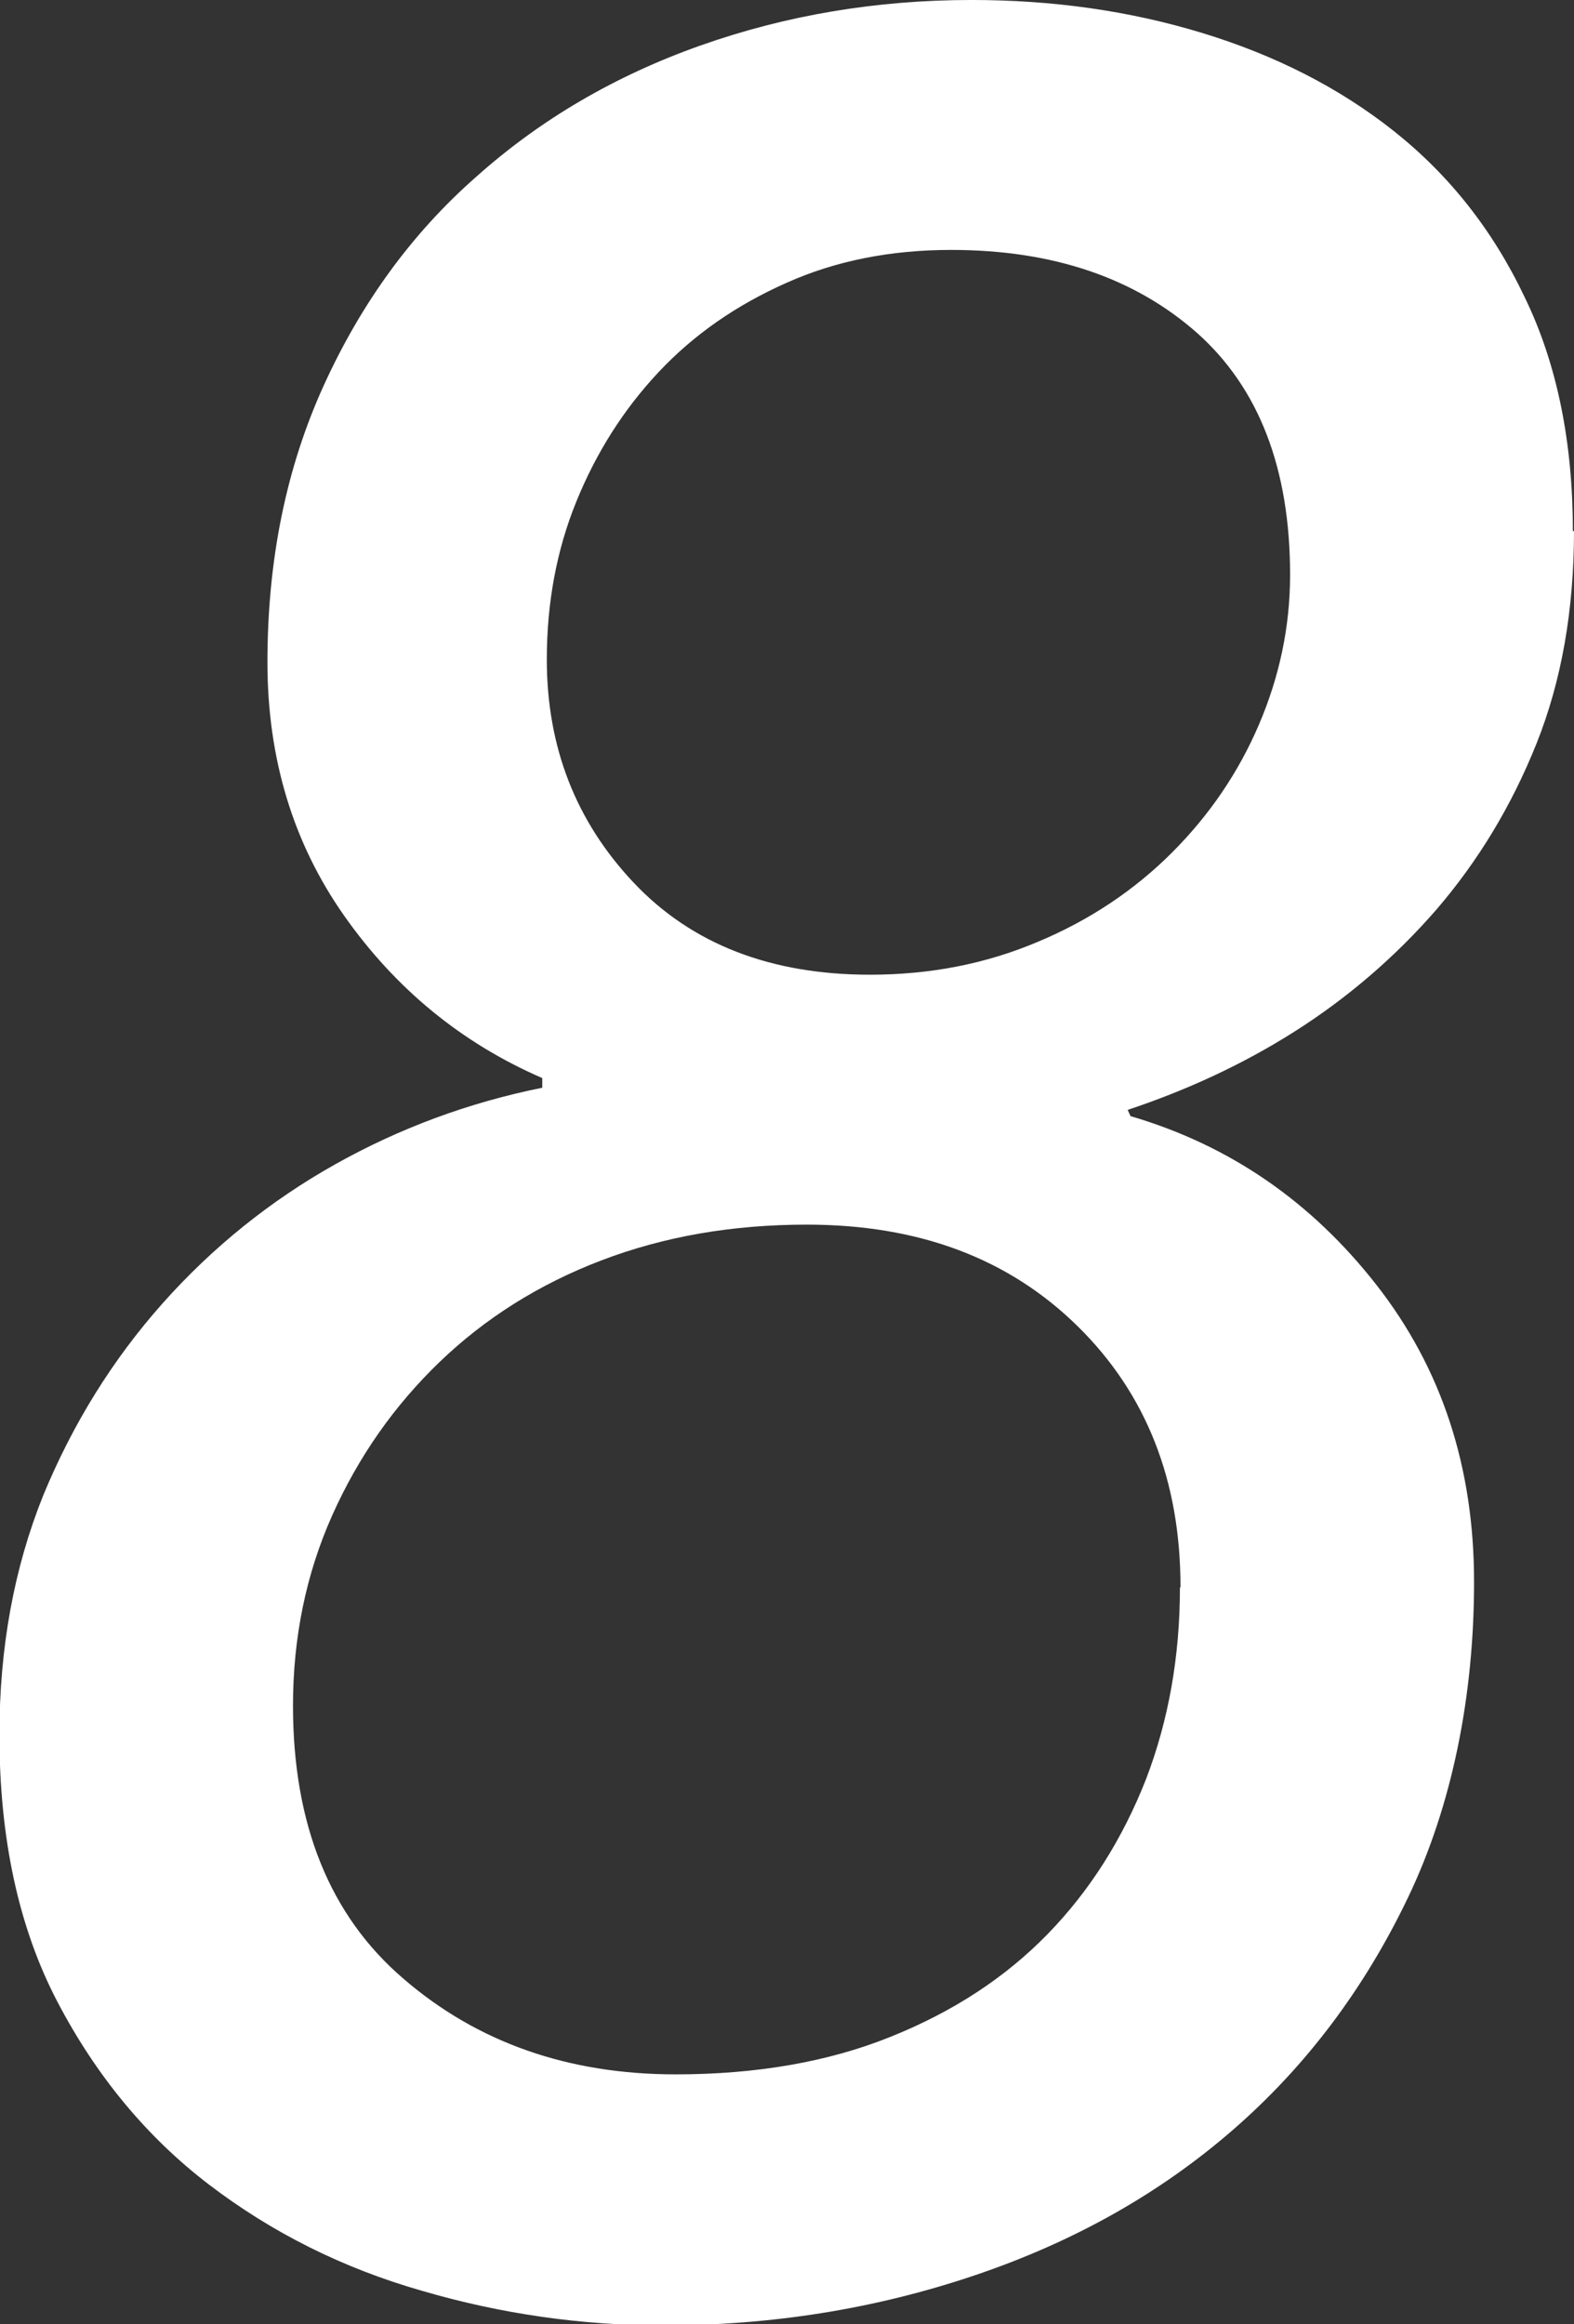
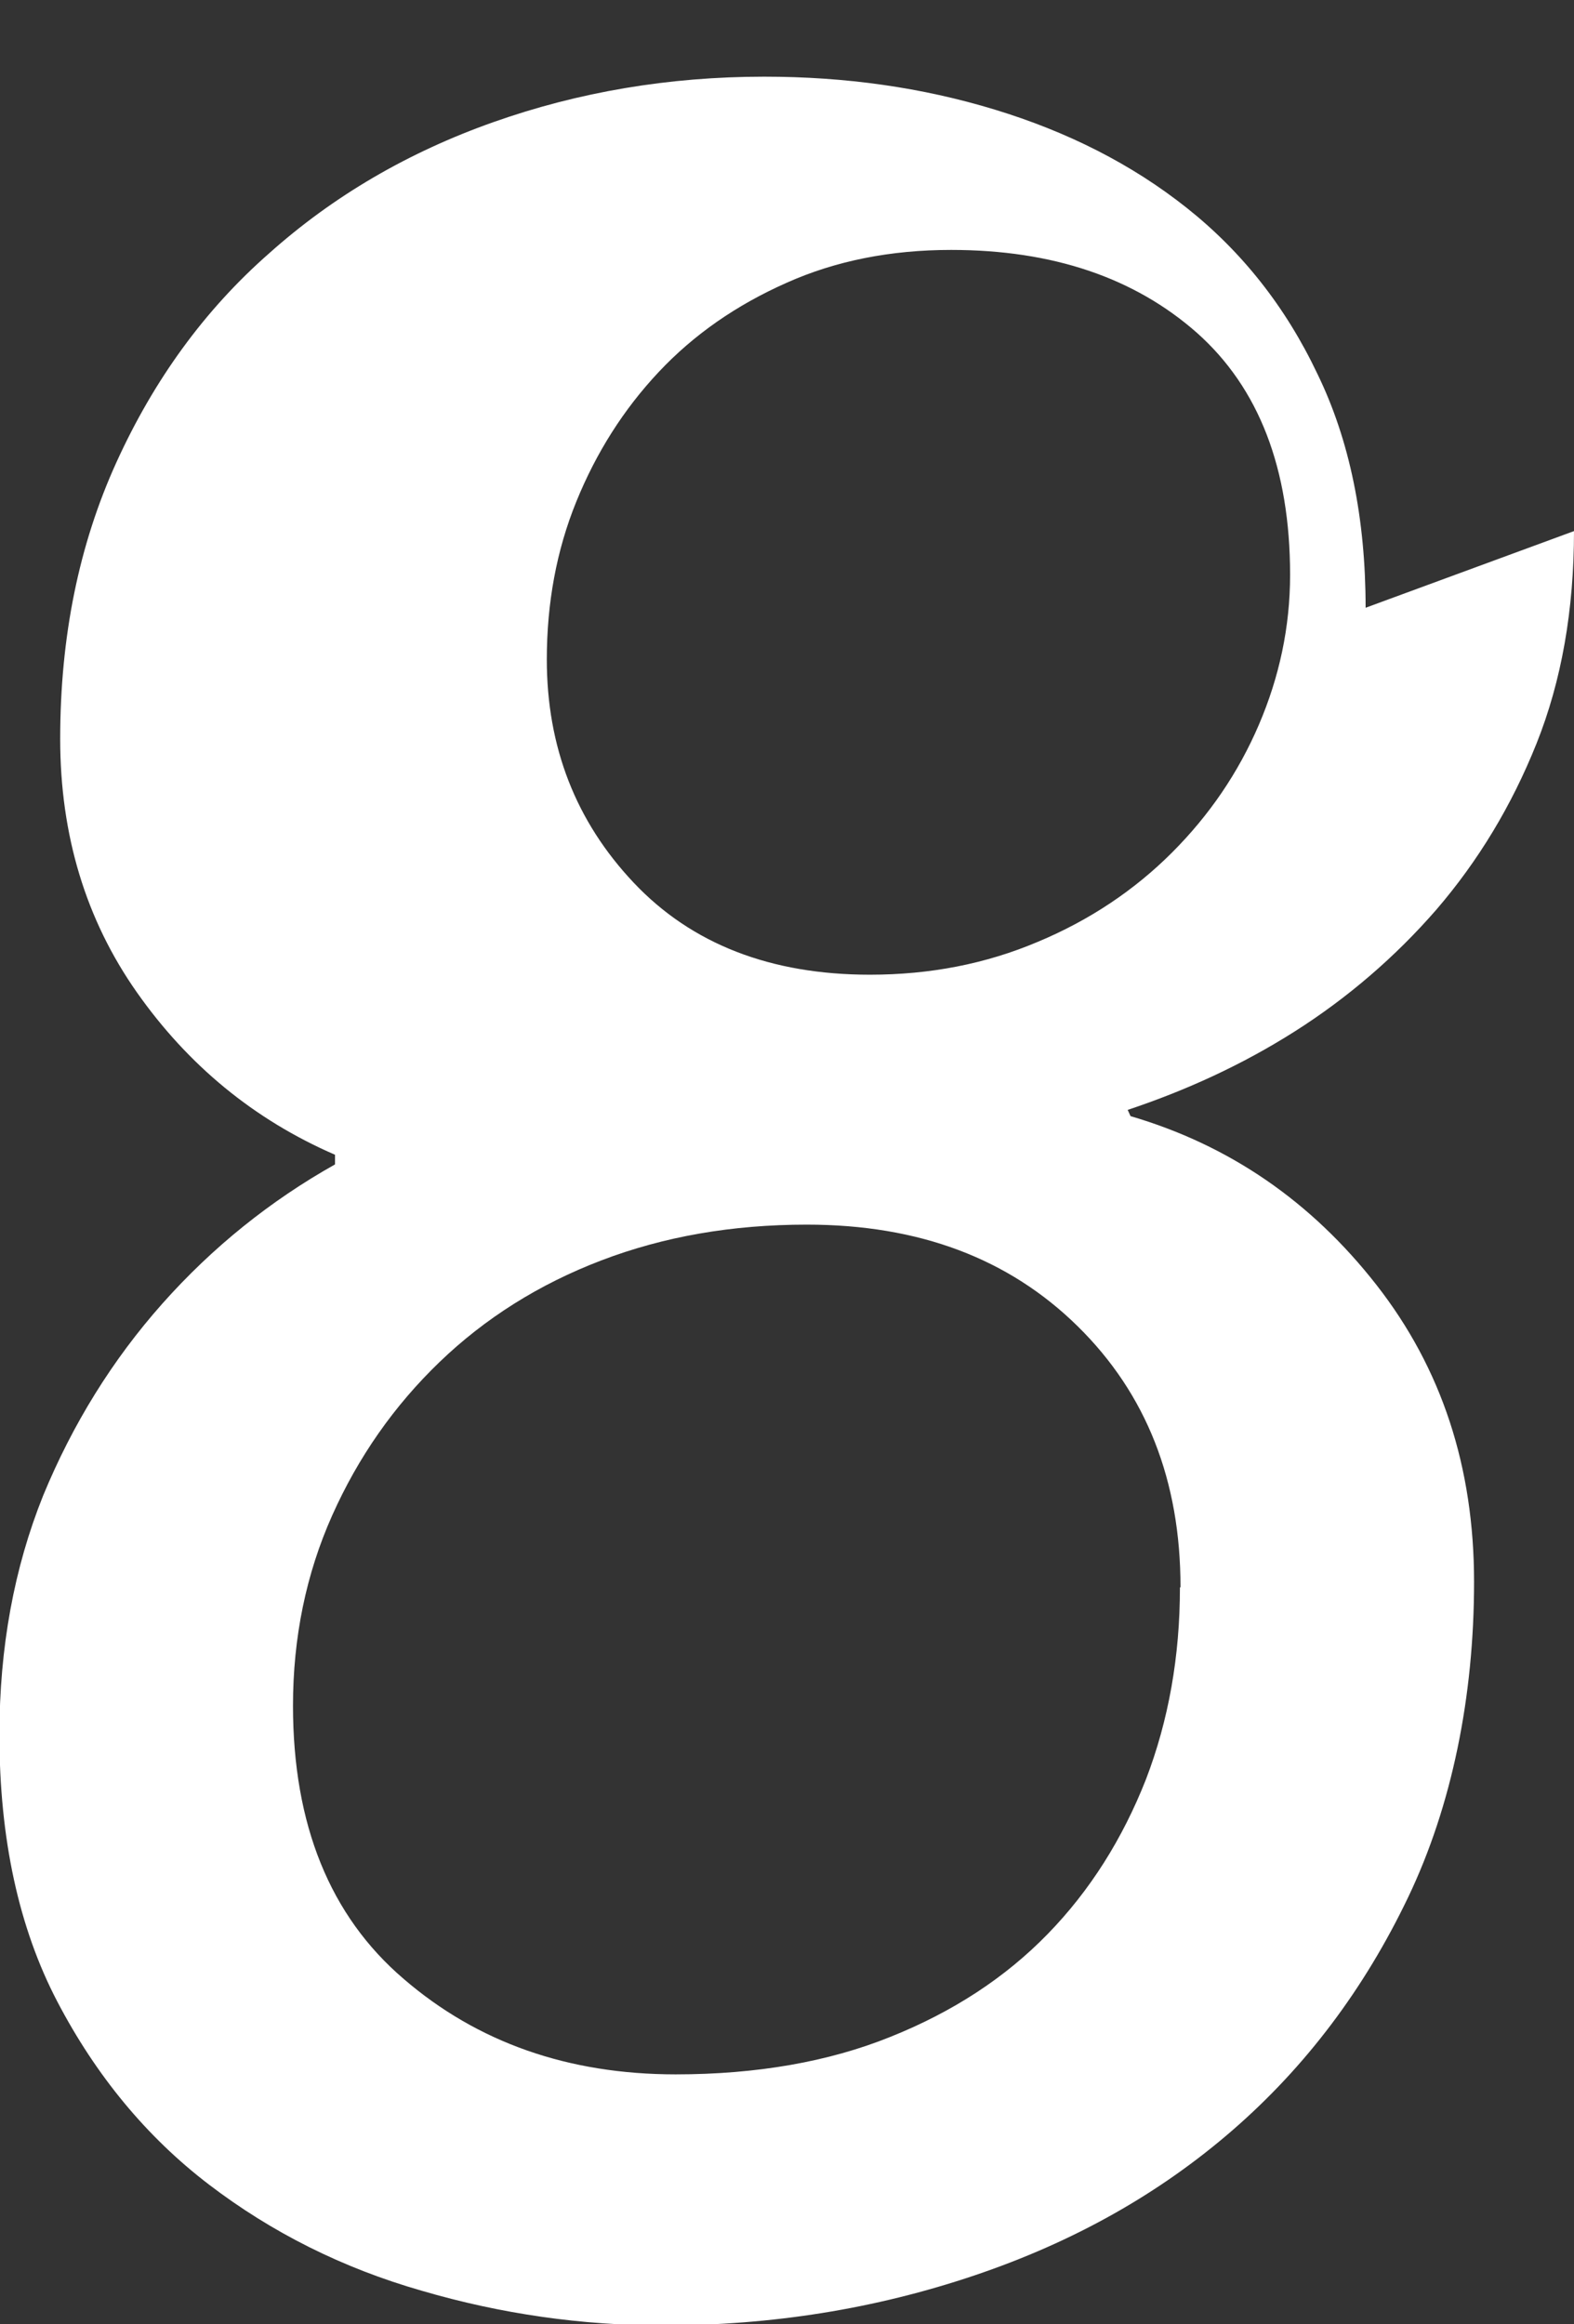
<svg xmlns="http://www.w3.org/2000/svg" id="_レイヤー_2" data-name="レイヤー 2" viewBox="0 0 27.72 40.92">
  <rect x="0" y="0" width="27.72" height="40.92" fill="#333333" stroke="none" />
  <defs>
    <style>
      .cls-1 {
        fill: #fff;
      }
    </style>
  </defs>
  <g id="contents">
-     <path class="cls-1" d="M27.72,9.35c0,1.39-.22,2.64-.66,3.74-.44,1.1-1.03,2.07-1.76,2.92-.73,.84-1.57,1.56-2.5,2.15-.93,.59-1.92,1.04-2.94,1.38l.05,.11c1.74,.51,3.18,1.5,4.33,2.97,1.15,1.47,1.72,3.21,1.72,5.23s-.39,3.94-1.16,5.55-1.8,2.98-3.09,4.1c-1.29,1.12-2.8,1.97-4.55,2.56-1.75,.59-3.57,.88-5.48,.88-1.43,0-2.85-.2-4.25-.61-1.4-.4-2.65-1.03-3.75-1.87-1.1-.84-1.99-1.92-2.67-3.22-.68-1.3-1.02-2.87-1.02-4.7,0-1.54,.26-2.94,.77-4.21,.52-1.26,1.22-2.39,2.1-3.38,.88-.99,1.9-1.81,3.04-2.45s2.36-1.09,3.65-1.35v-.17c-1.43-.62-2.59-1.58-3.49-2.86-.9-1.28-1.35-2.77-1.35-4.46,0-1.8,.33-3.42,.99-4.87,.66-1.45,1.55-2.68,2.69-3.68,1.13-1.01,2.45-1.78,3.95-2.31,1.5-.53,3.09-.8,4.77-.8,1.43,0,2.78,.19,4.06,.58,1.28,.39,2.41,.96,3.38,1.73,.97,.77,1.74,1.74,2.3,2.92,.57,1.17,.85,2.55,.85,4.12Zm-6.93,18.59c0-1.87-.6-3.4-1.81-4.59s-2.79-1.79-4.77-1.79c-1.32,0-2.52,.21-3.62,.63-1.1,.42-2.05,1.02-2.85,1.79s-1.43,1.67-1.89,2.7c-.46,1.03-.69,2.15-.69,3.35,0,2.09,.65,3.7,1.95,4.81,1.3,1.12,2.9,1.68,4.79,1.68,1.42,0,2.69-.22,3.78-.66,1.1-.44,2.02-1.04,2.77-1.81,.75-.77,1.32-1.68,1.73-2.72,.4-1.04,.6-2.17,.6-3.38Zm1.93-17.82c0-1.87-.55-3.29-1.64-4.26-1.1-.97-2.54-1.46-4.33-1.46-1.06,0-2.03,.19-2.9,.58-.88,.39-1.63,.91-2.25,1.57s-1.1,1.42-1.45,2.28c-.35,.86-.52,1.79-.52,2.78,0,1.54,.51,2.85,1.53,3.93,1.02,1.08,2.41,1.62,4.16,1.62,1.06,0,2.04-.19,2.96-.58,.91-.38,1.7-.91,2.36-1.57s1.17-1.41,1.53-2.25,.55-1.72,.55-2.64Z" />
+     <path class="cls-1" d="M27.72,9.35c0,1.39-.22,2.64-.66,3.74-.44,1.1-1.03,2.07-1.76,2.92-.73,.84-1.57,1.56-2.5,2.15-.93,.59-1.92,1.04-2.94,1.38l.05,.11c1.74,.51,3.18,1.5,4.33,2.97,1.15,1.47,1.72,3.21,1.72,5.23s-.39,3.94-1.16,5.55-1.8,2.98-3.09,4.1c-1.29,1.12-2.8,1.97-4.55,2.56-1.75,.59-3.57,.88-5.48,.88-1.43,0-2.85-.2-4.25-.61-1.4-.4-2.65-1.03-3.75-1.87-1.1-.84-1.99-1.92-2.67-3.22-.68-1.3-1.02-2.87-1.02-4.7,0-1.54,.26-2.94,.77-4.21,.52-1.26,1.22-2.39,2.1-3.38,.88-.99,1.9-1.81,3.04-2.45v-.17c-1.43-.62-2.59-1.58-3.49-2.86-.9-1.28-1.35-2.77-1.35-4.46,0-1.8,.33-3.42,.99-4.87,.66-1.45,1.55-2.68,2.69-3.68,1.13-1.01,2.45-1.78,3.95-2.31,1.5-.53,3.09-.8,4.77-.8,1.43,0,2.78,.19,4.06,.58,1.28,.39,2.41,.96,3.38,1.73,.97,.77,1.74,1.74,2.3,2.92,.57,1.17,.85,2.55,.85,4.12Zm-6.93,18.59c0-1.87-.6-3.4-1.81-4.59s-2.79-1.79-4.77-1.79c-1.32,0-2.52,.21-3.62,.63-1.1,.42-2.05,1.02-2.85,1.79s-1.43,1.67-1.89,2.7c-.46,1.03-.69,2.15-.69,3.35,0,2.09,.65,3.7,1.95,4.81,1.3,1.12,2.9,1.68,4.79,1.68,1.42,0,2.69-.22,3.78-.66,1.1-.44,2.02-1.04,2.77-1.81,.75-.77,1.32-1.68,1.73-2.72,.4-1.04,.6-2.17,.6-3.38Zm1.93-17.82c0-1.87-.55-3.29-1.64-4.26-1.1-.97-2.54-1.46-4.33-1.46-1.06,0-2.03,.19-2.9,.58-.88,.39-1.63,.91-2.25,1.57s-1.1,1.42-1.45,2.28c-.35,.86-.52,1.79-.52,2.78,0,1.54,.51,2.85,1.53,3.93,1.02,1.08,2.41,1.62,4.16,1.62,1.06,0,2.04-.19,2.96-.58,.91-.38,1.7-.91,2.36-1.57s1.17-1.41,1.53-2.25,.55-1.72,.55-2.64Z" />
  </g>
</svg>